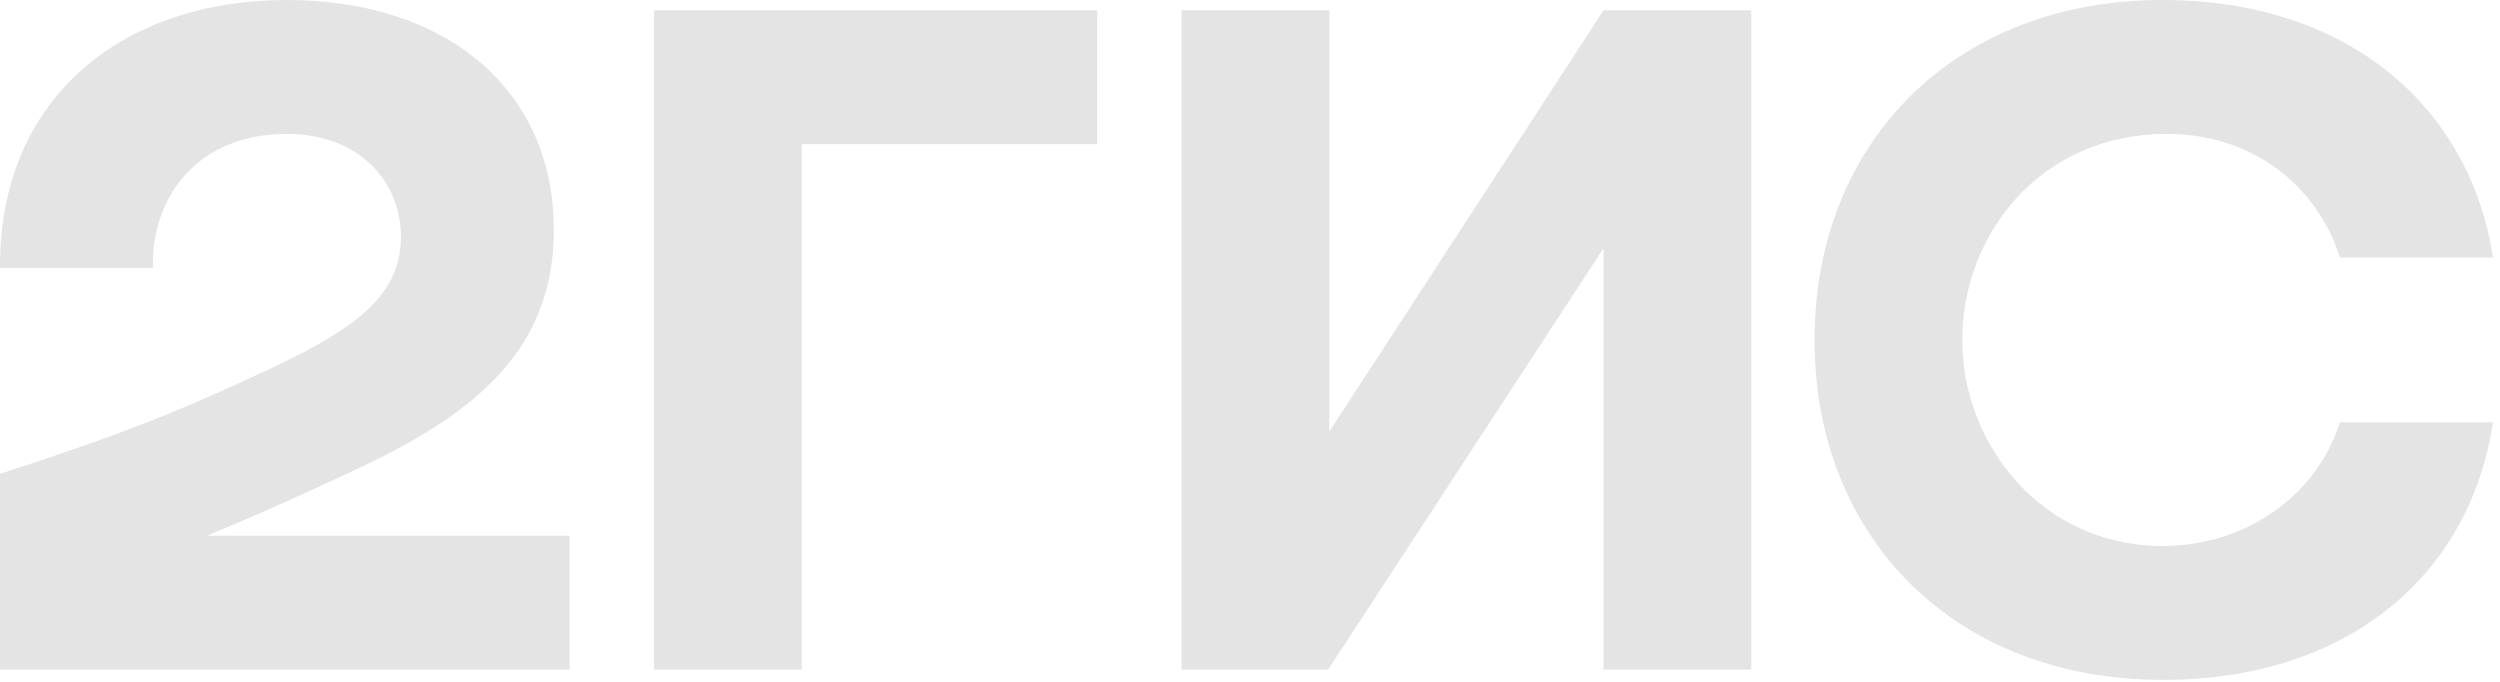
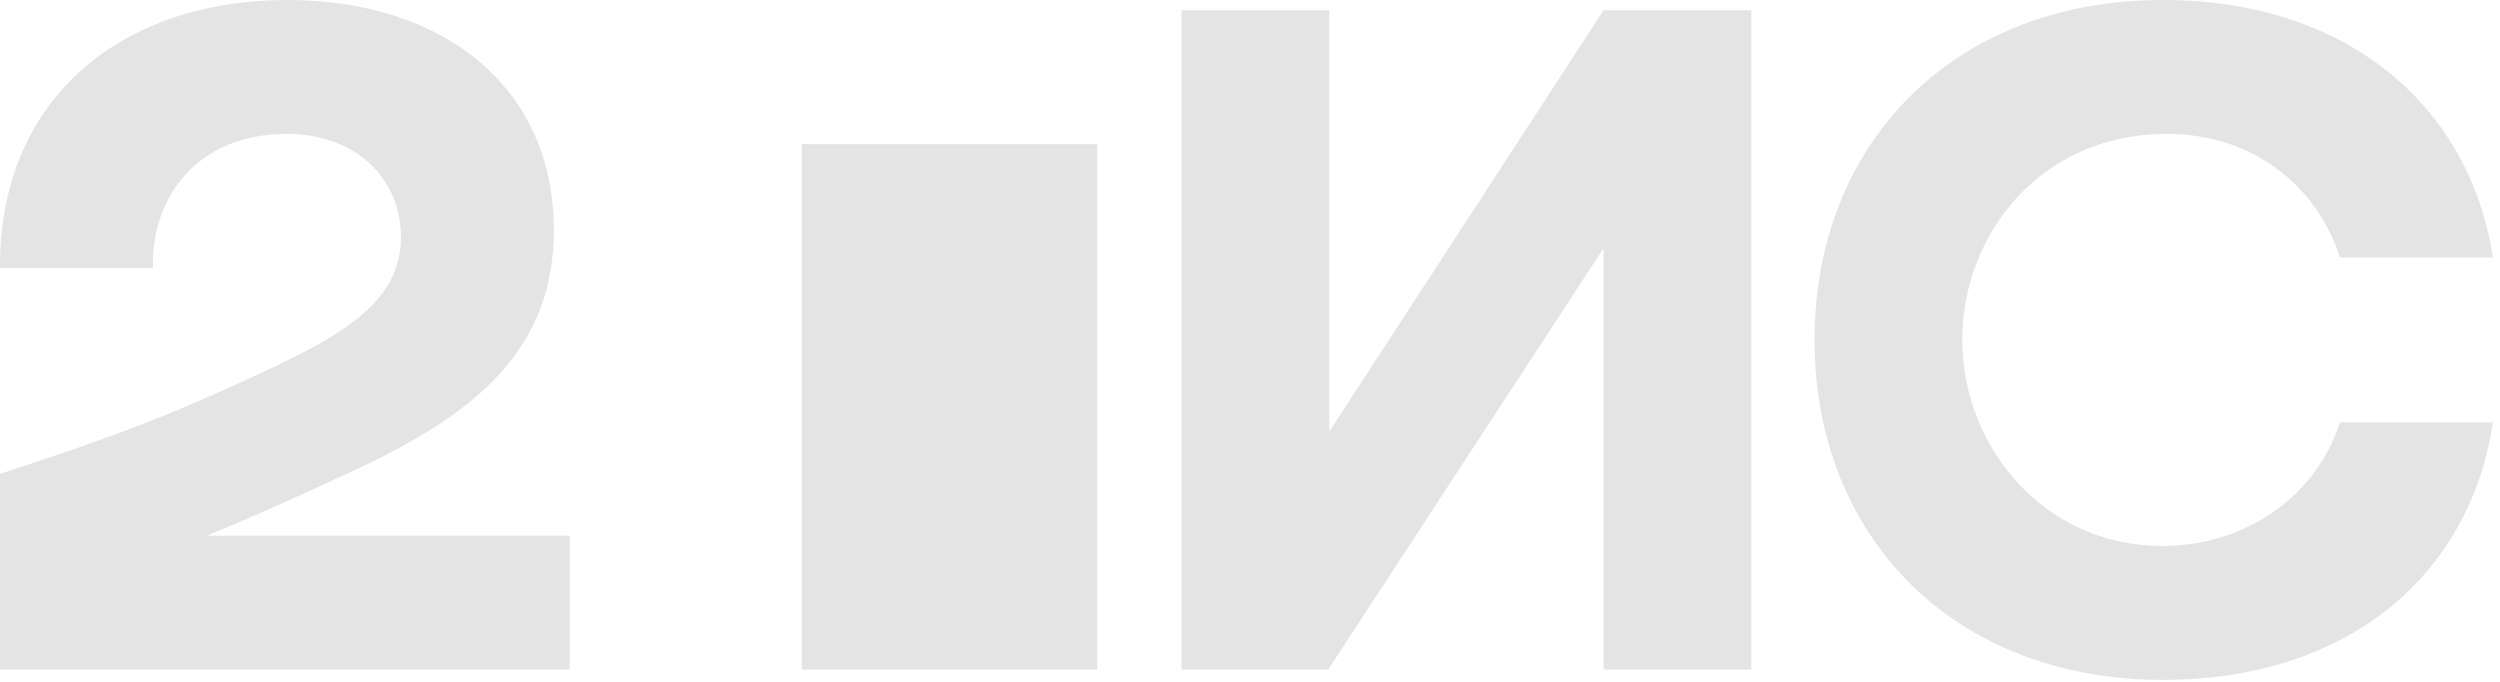
<svg xmlns="http://www.w3.org/2000/svg" width="264" height="72" viewBox="0 0 264 72" fill="none">
-   <path fill-rule="evenodd" clip-rule="evenodd" d="M30.305 0C12.924 0 -0.109 10.335 0.001 28.284H16.154C15.932 21.104 20.609 14.14 30.305 14.14C37.655 14.14 42.336 18.927 42.336 25.019C42.336 31.33 37.208 34.81 28.968 38.728C18.161 43.839 11.7 46.233 0.001 50.038V70.708H60.158V56.564H21.837C27.419 54.291 32.855 51.795 37.768 49.494C50.801 43.405 58.486 36.55 58.486 24.26C58.486 9.463 47.126 0 30.305 0ZM84.667 15.227H115.861V1.087H69.071V70.708H84.667V15.227ZM140.37 1.087H124.773V70.708H140.257L169.334 26.215V70.708H184.931V1.087H169.334L140.37 45.58V1.087ZM263.249 44.598H247.095C244.643 52.325 237.18 57.655 228.38 57.655C215.566 57.655 207.211 46.886 207.211 35.897C207.211 24.909 215.344 14.14 228.825 14.14C237.737 14.14 244.643 19.474 247.095 27.197H263.249C260.91 11.641 248.322 0 228.38 0C206.322 0 191.614 15.121 191.614 35.897C191.614 56.673 206.322 71.795 228.38 71.795C248.322 71.795 260.91 60.376 263.249 44.598Z" fill="#E4E4E4" />
+   <path fill-rule="evenodd" clip-rule="evenodd" d="M30.305 0C12.924 0 -0.109 10.335 0.001 28.284H16.154C15.932 21.104 20.609 14.14 30.305 14.14C37.655 14.14 42.336 18.927 42.336 25.019C42.336 31.33 37.208 34.81 28.968 38.728C18.161 43.839 11.7 46.233 0.001 50.038V70.708H60.158V56.564H21.837C27.419 54.291 32.855 51.795 37.768 49.494C50.801 43.405 58.486 36.55 58.486 24.26C58.486 9.463 47.126 0 30.305 0ZM84.667 15.227H115.861V1.087V70.708H84.667V15.227ZM140.37 1.087H124.773V70.708H140.257L169.334 26.215V70.708H184.931V1.087H169.334L140.37 45.58V1.087ZM263.249 44.598H247.095C244.643 52.325 237.18 57.655 228.38 57.655C215.566 57.655 207.211 46.886 207.211 35.897C207.211 24.909 215.344 14.14 228.825 14.14C237.737 14.14 244.643 19.474 247.095 27.197H263.249C260.91 11.641 248.322 0 228.38 0C206.322 0 191.614 15.121 191.614 35.897C191.614 56.673 206.322 71.795 228.38 71.795C248.322 71.795 260.91 60.376 263.249 44.598Z" fill="#E4E4E4" />
</svg>